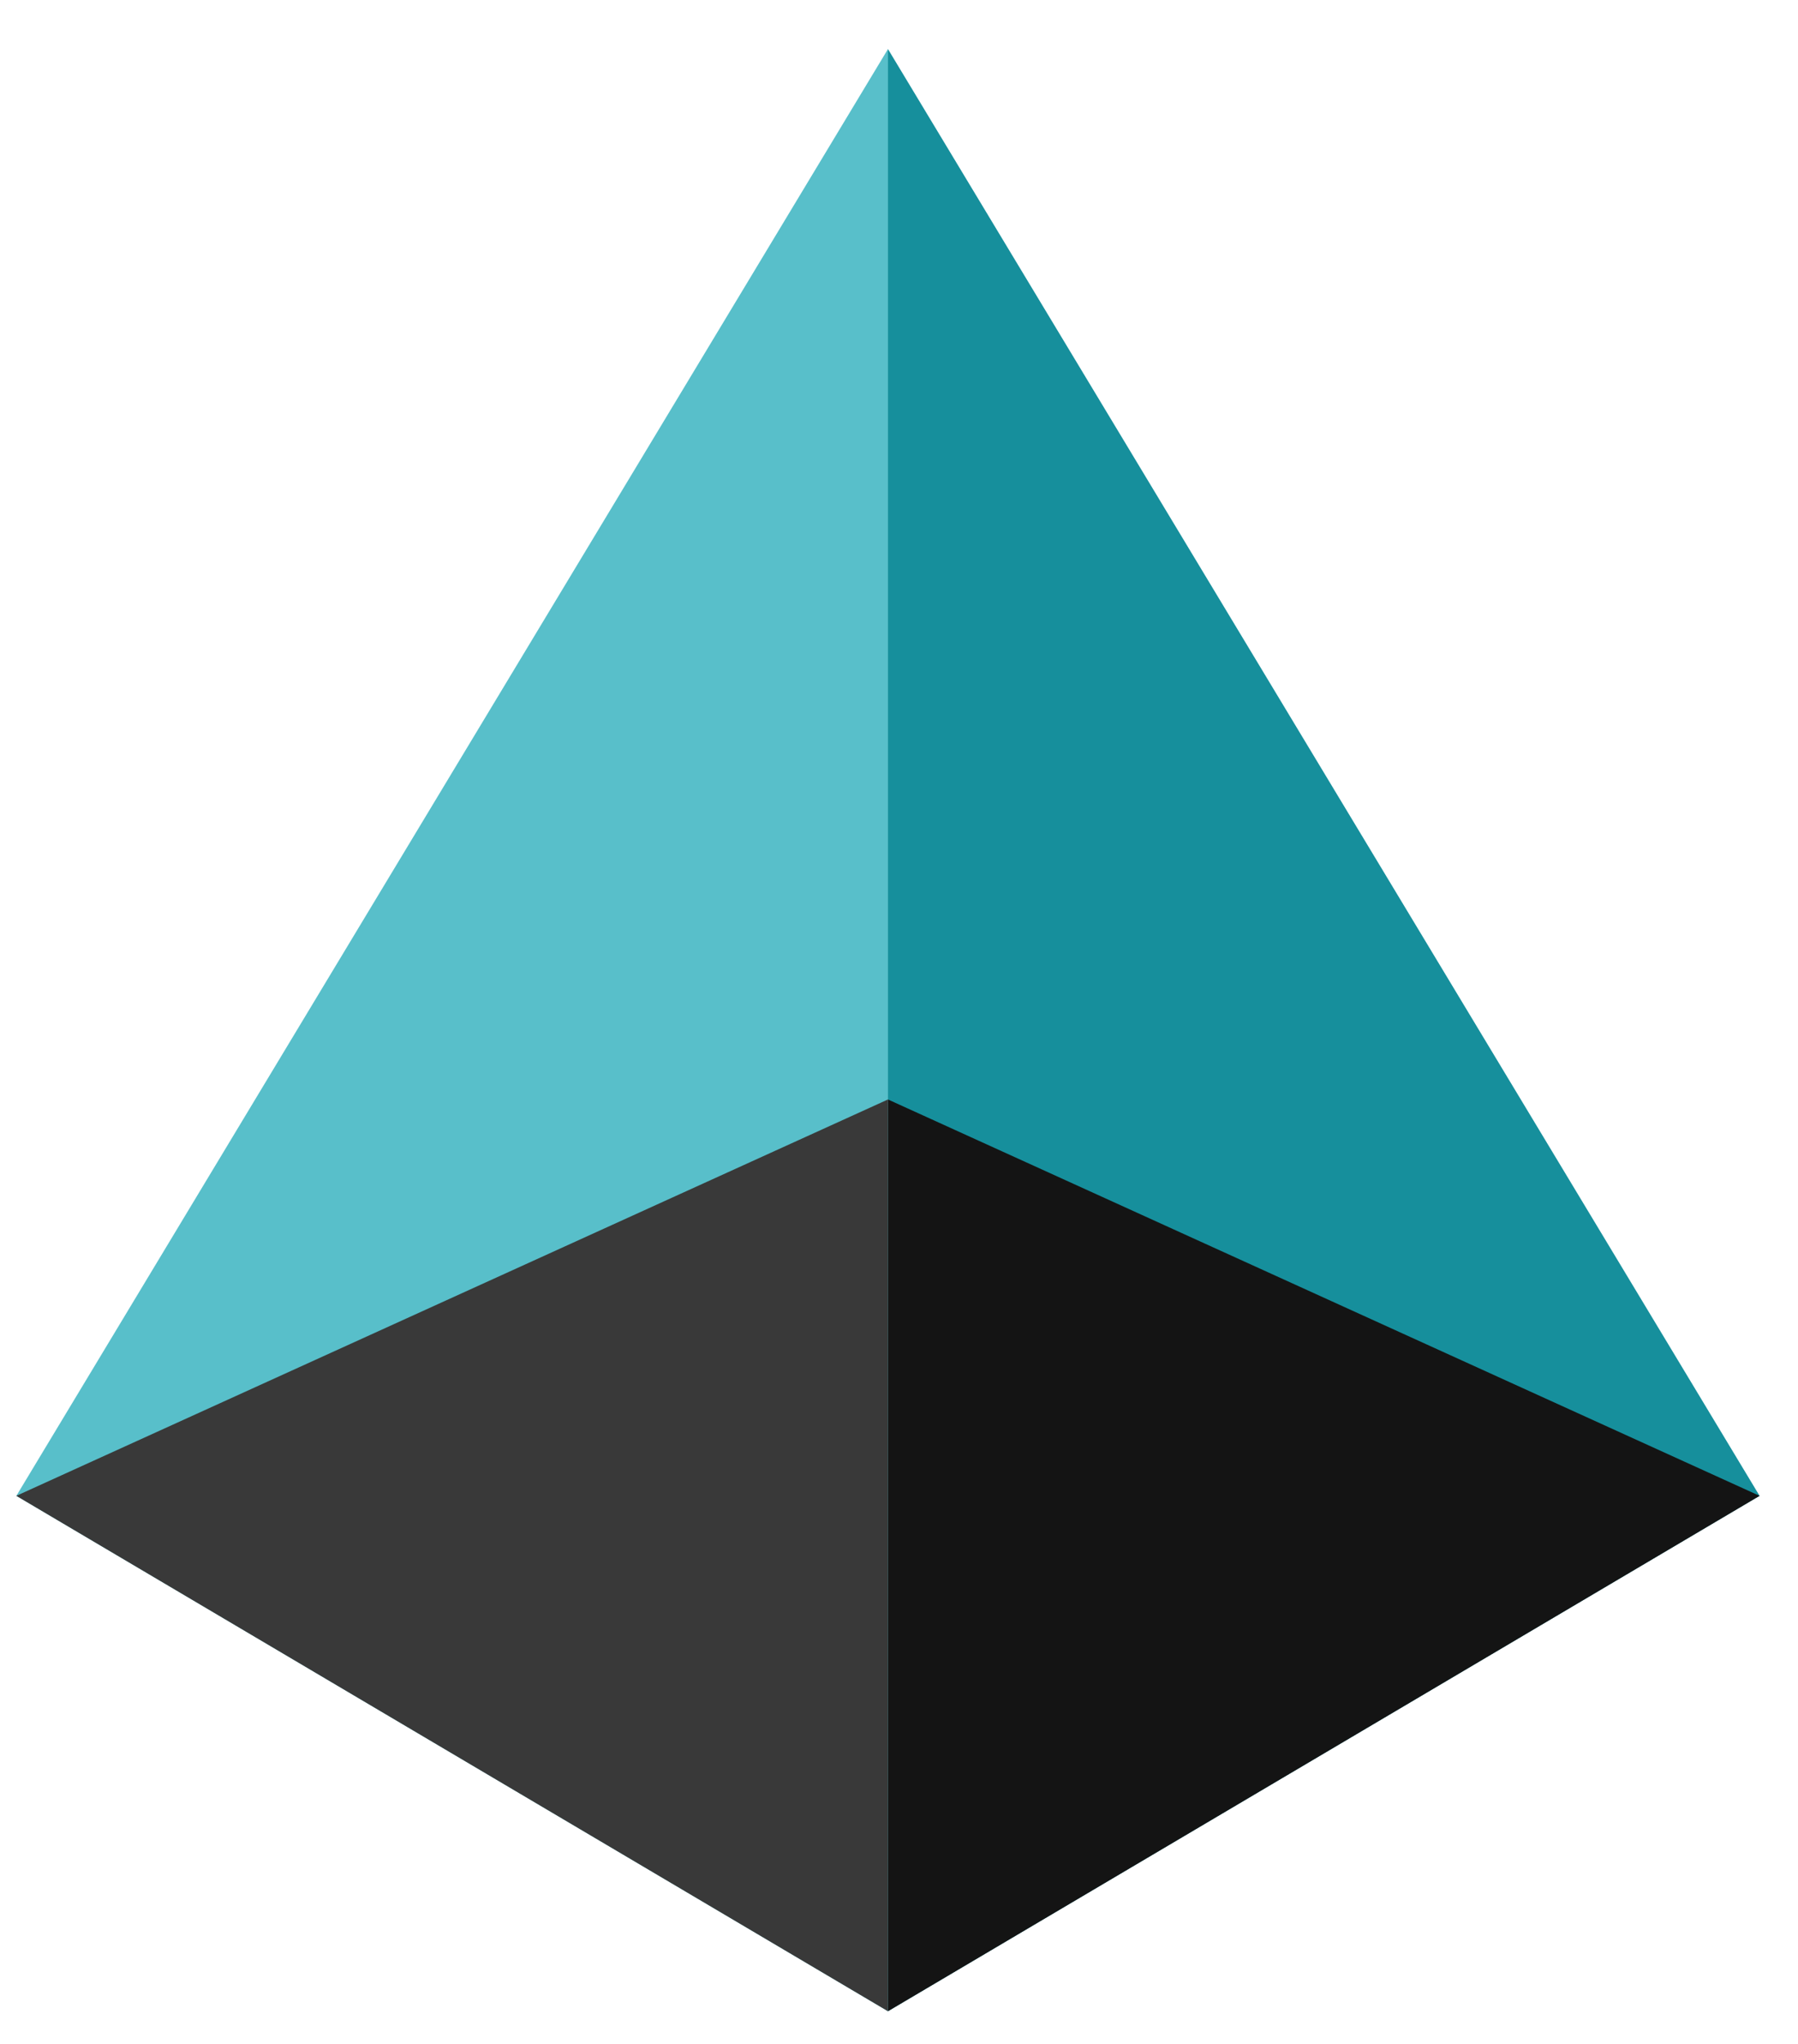
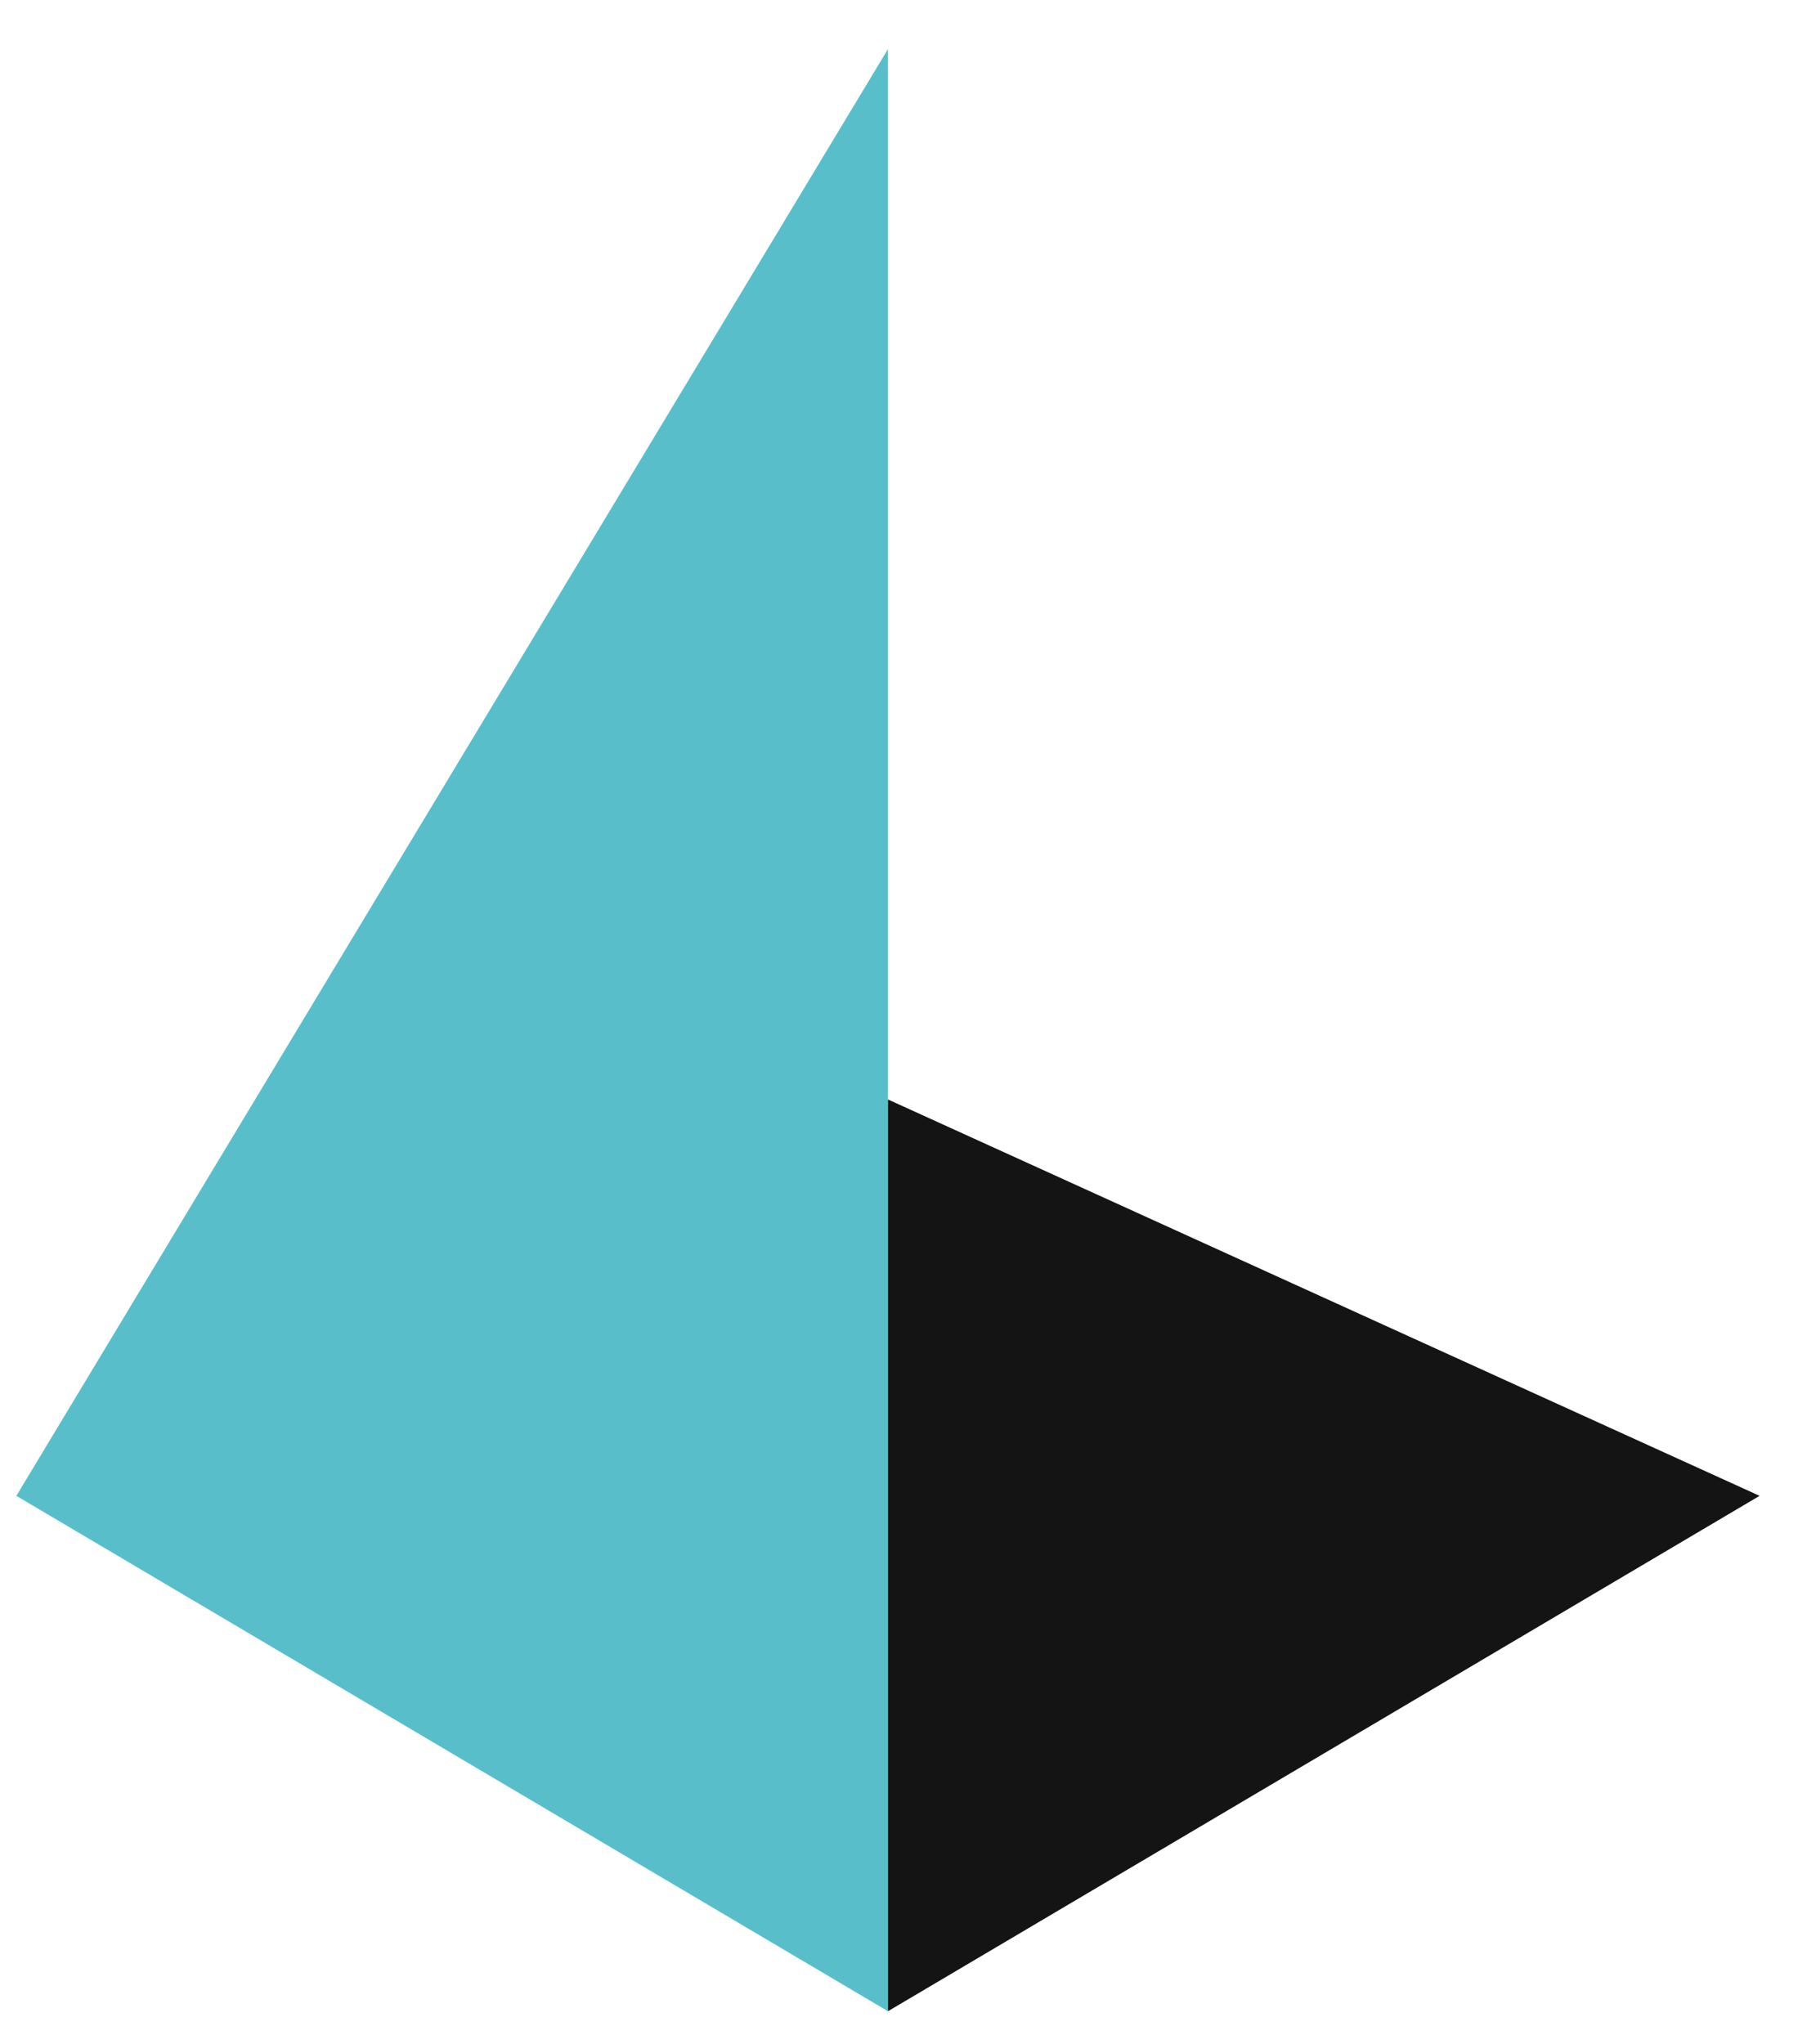
<svg xmlns="http://www.w3.org/2000/svg" width="22" height="25" viewBox="0 0 22 25" fill="none">
-   <path d="M10.865 0.6L10.632 1.392V24.367L10.865 24.6L21.53 18.296L10.865 0.6Z" fill="#168F9C" />
  <path d="M10.865 0.6L0.2 18.296L10.865 24.6V13.448V0.6Z" fill="#58BFCA" />
  <path d="M10.865 24.6L21.53 18.296L10.865 13.448V24.6Z" fill="#141414" />
-   <path d="M0.2 18.296L10.865 24.6V13.448L0.2 18.296Z" fill="#393939" />
</svg>